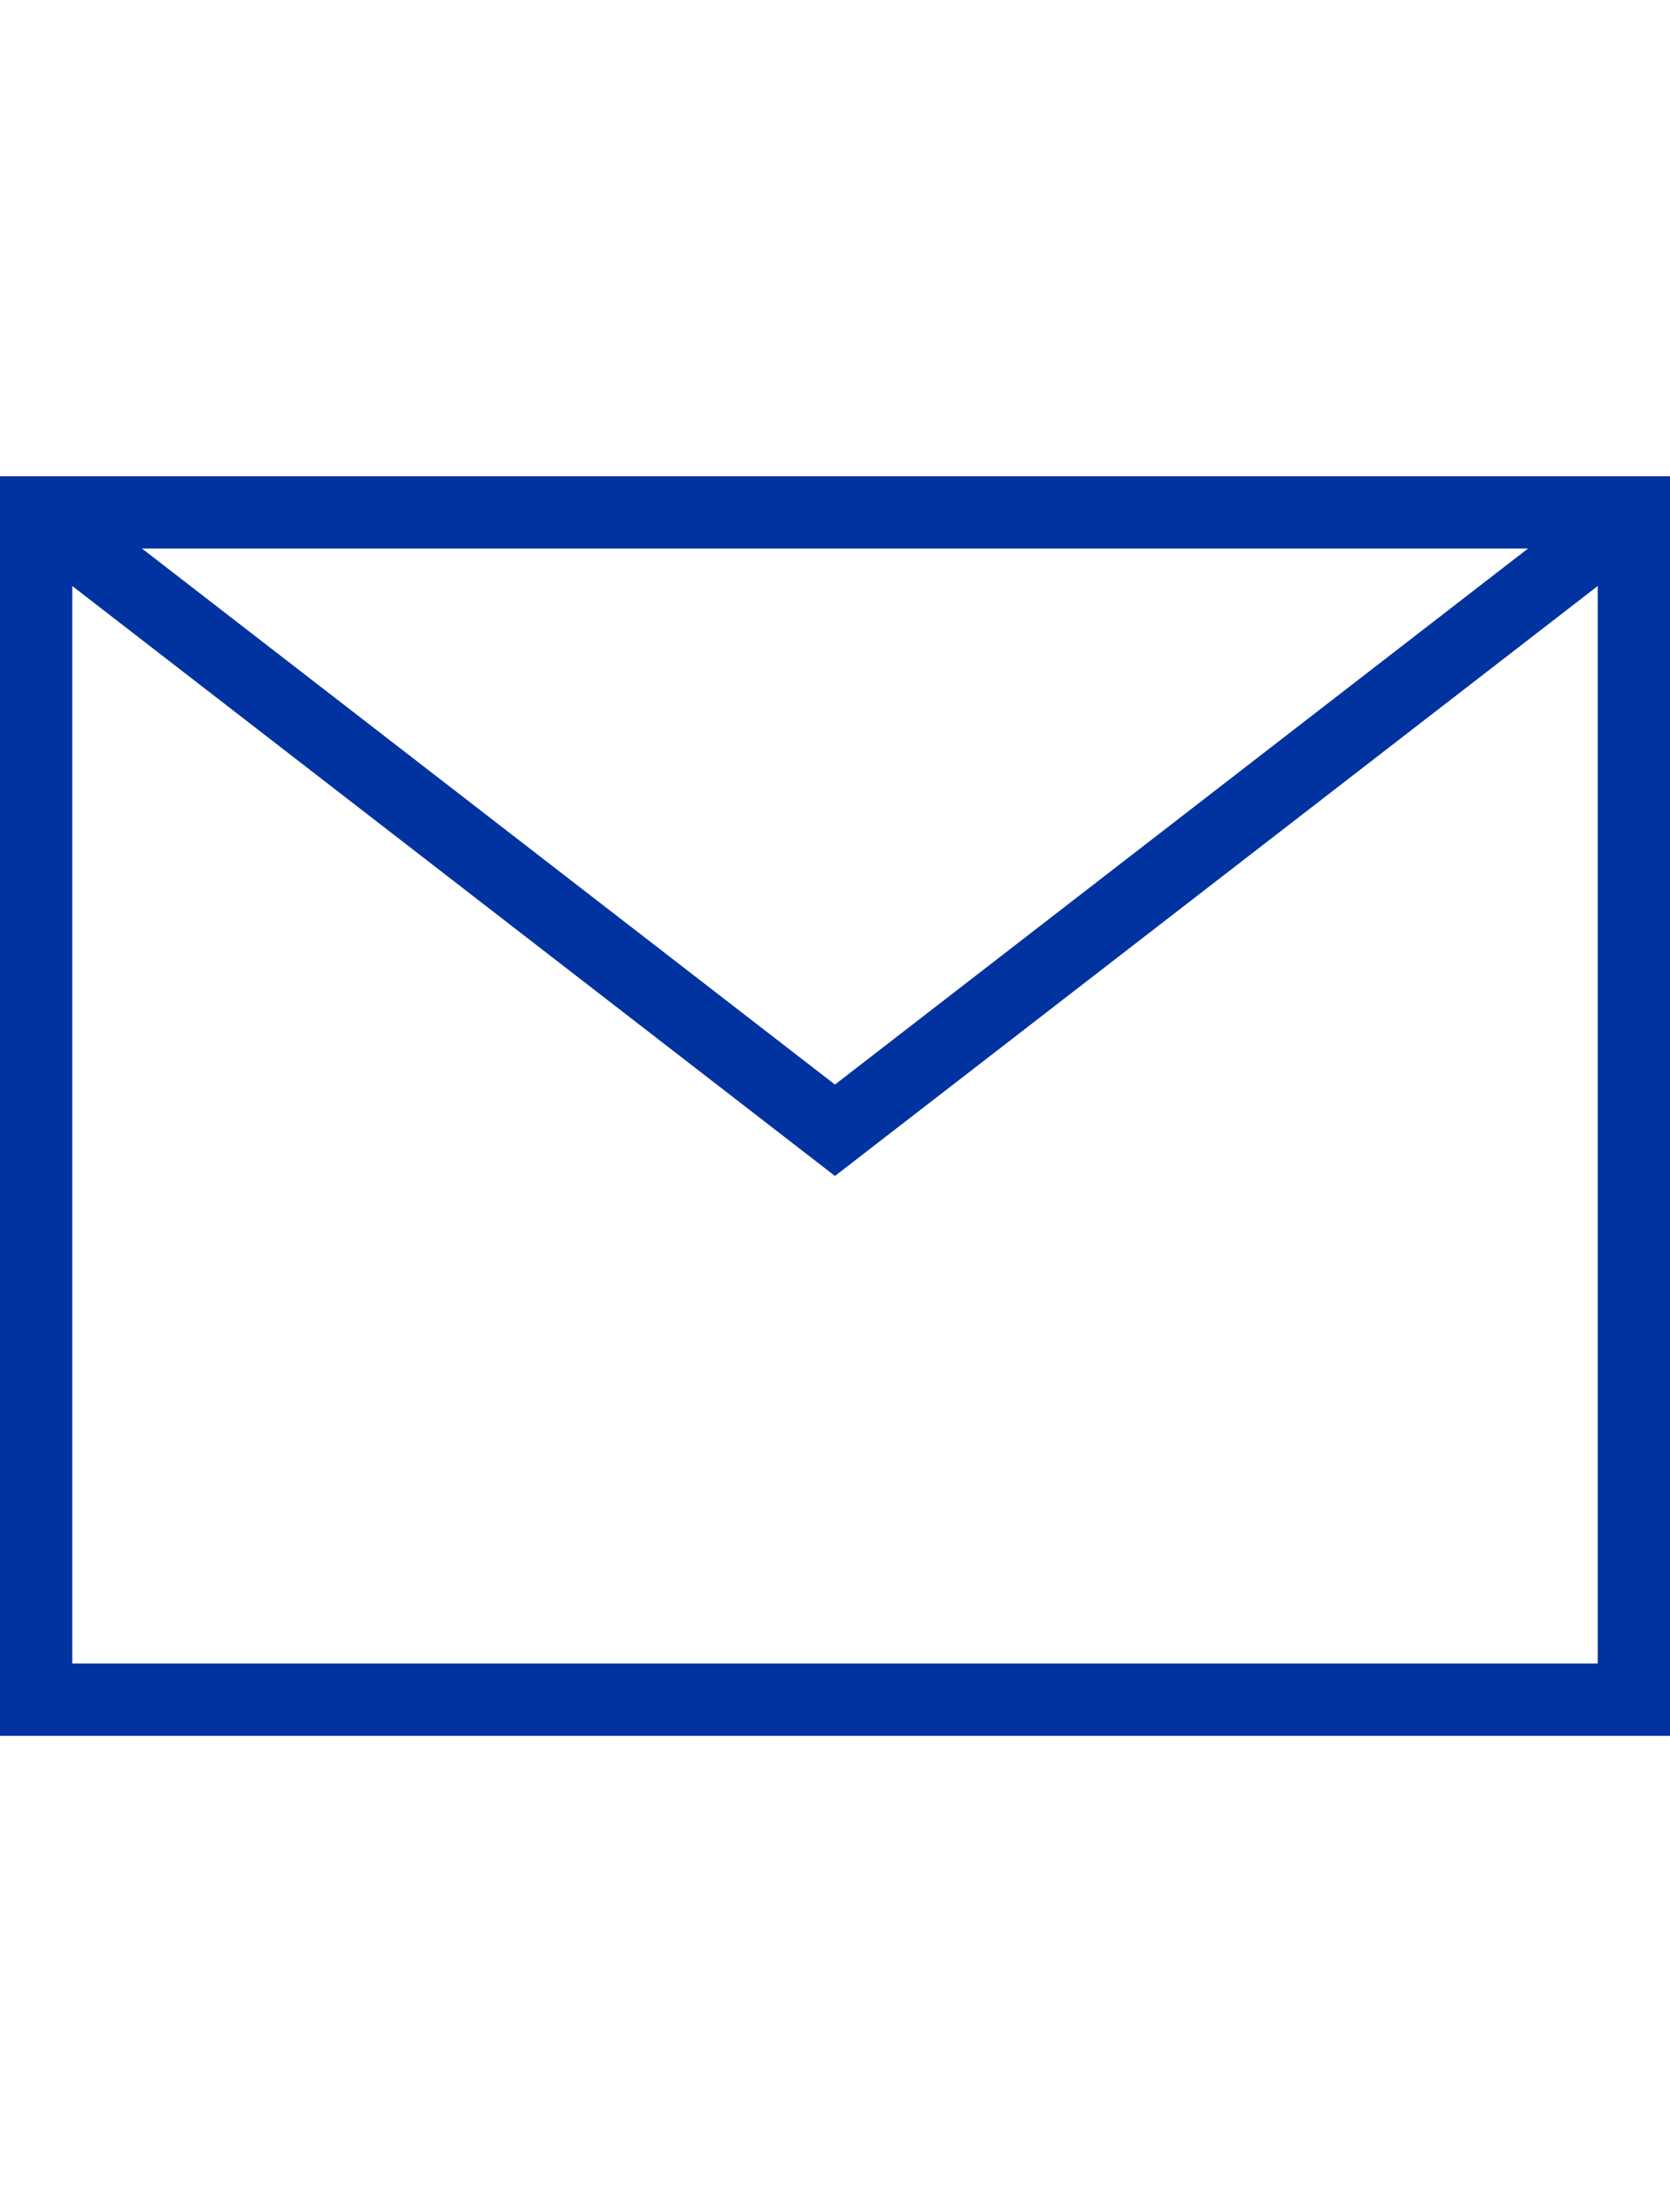
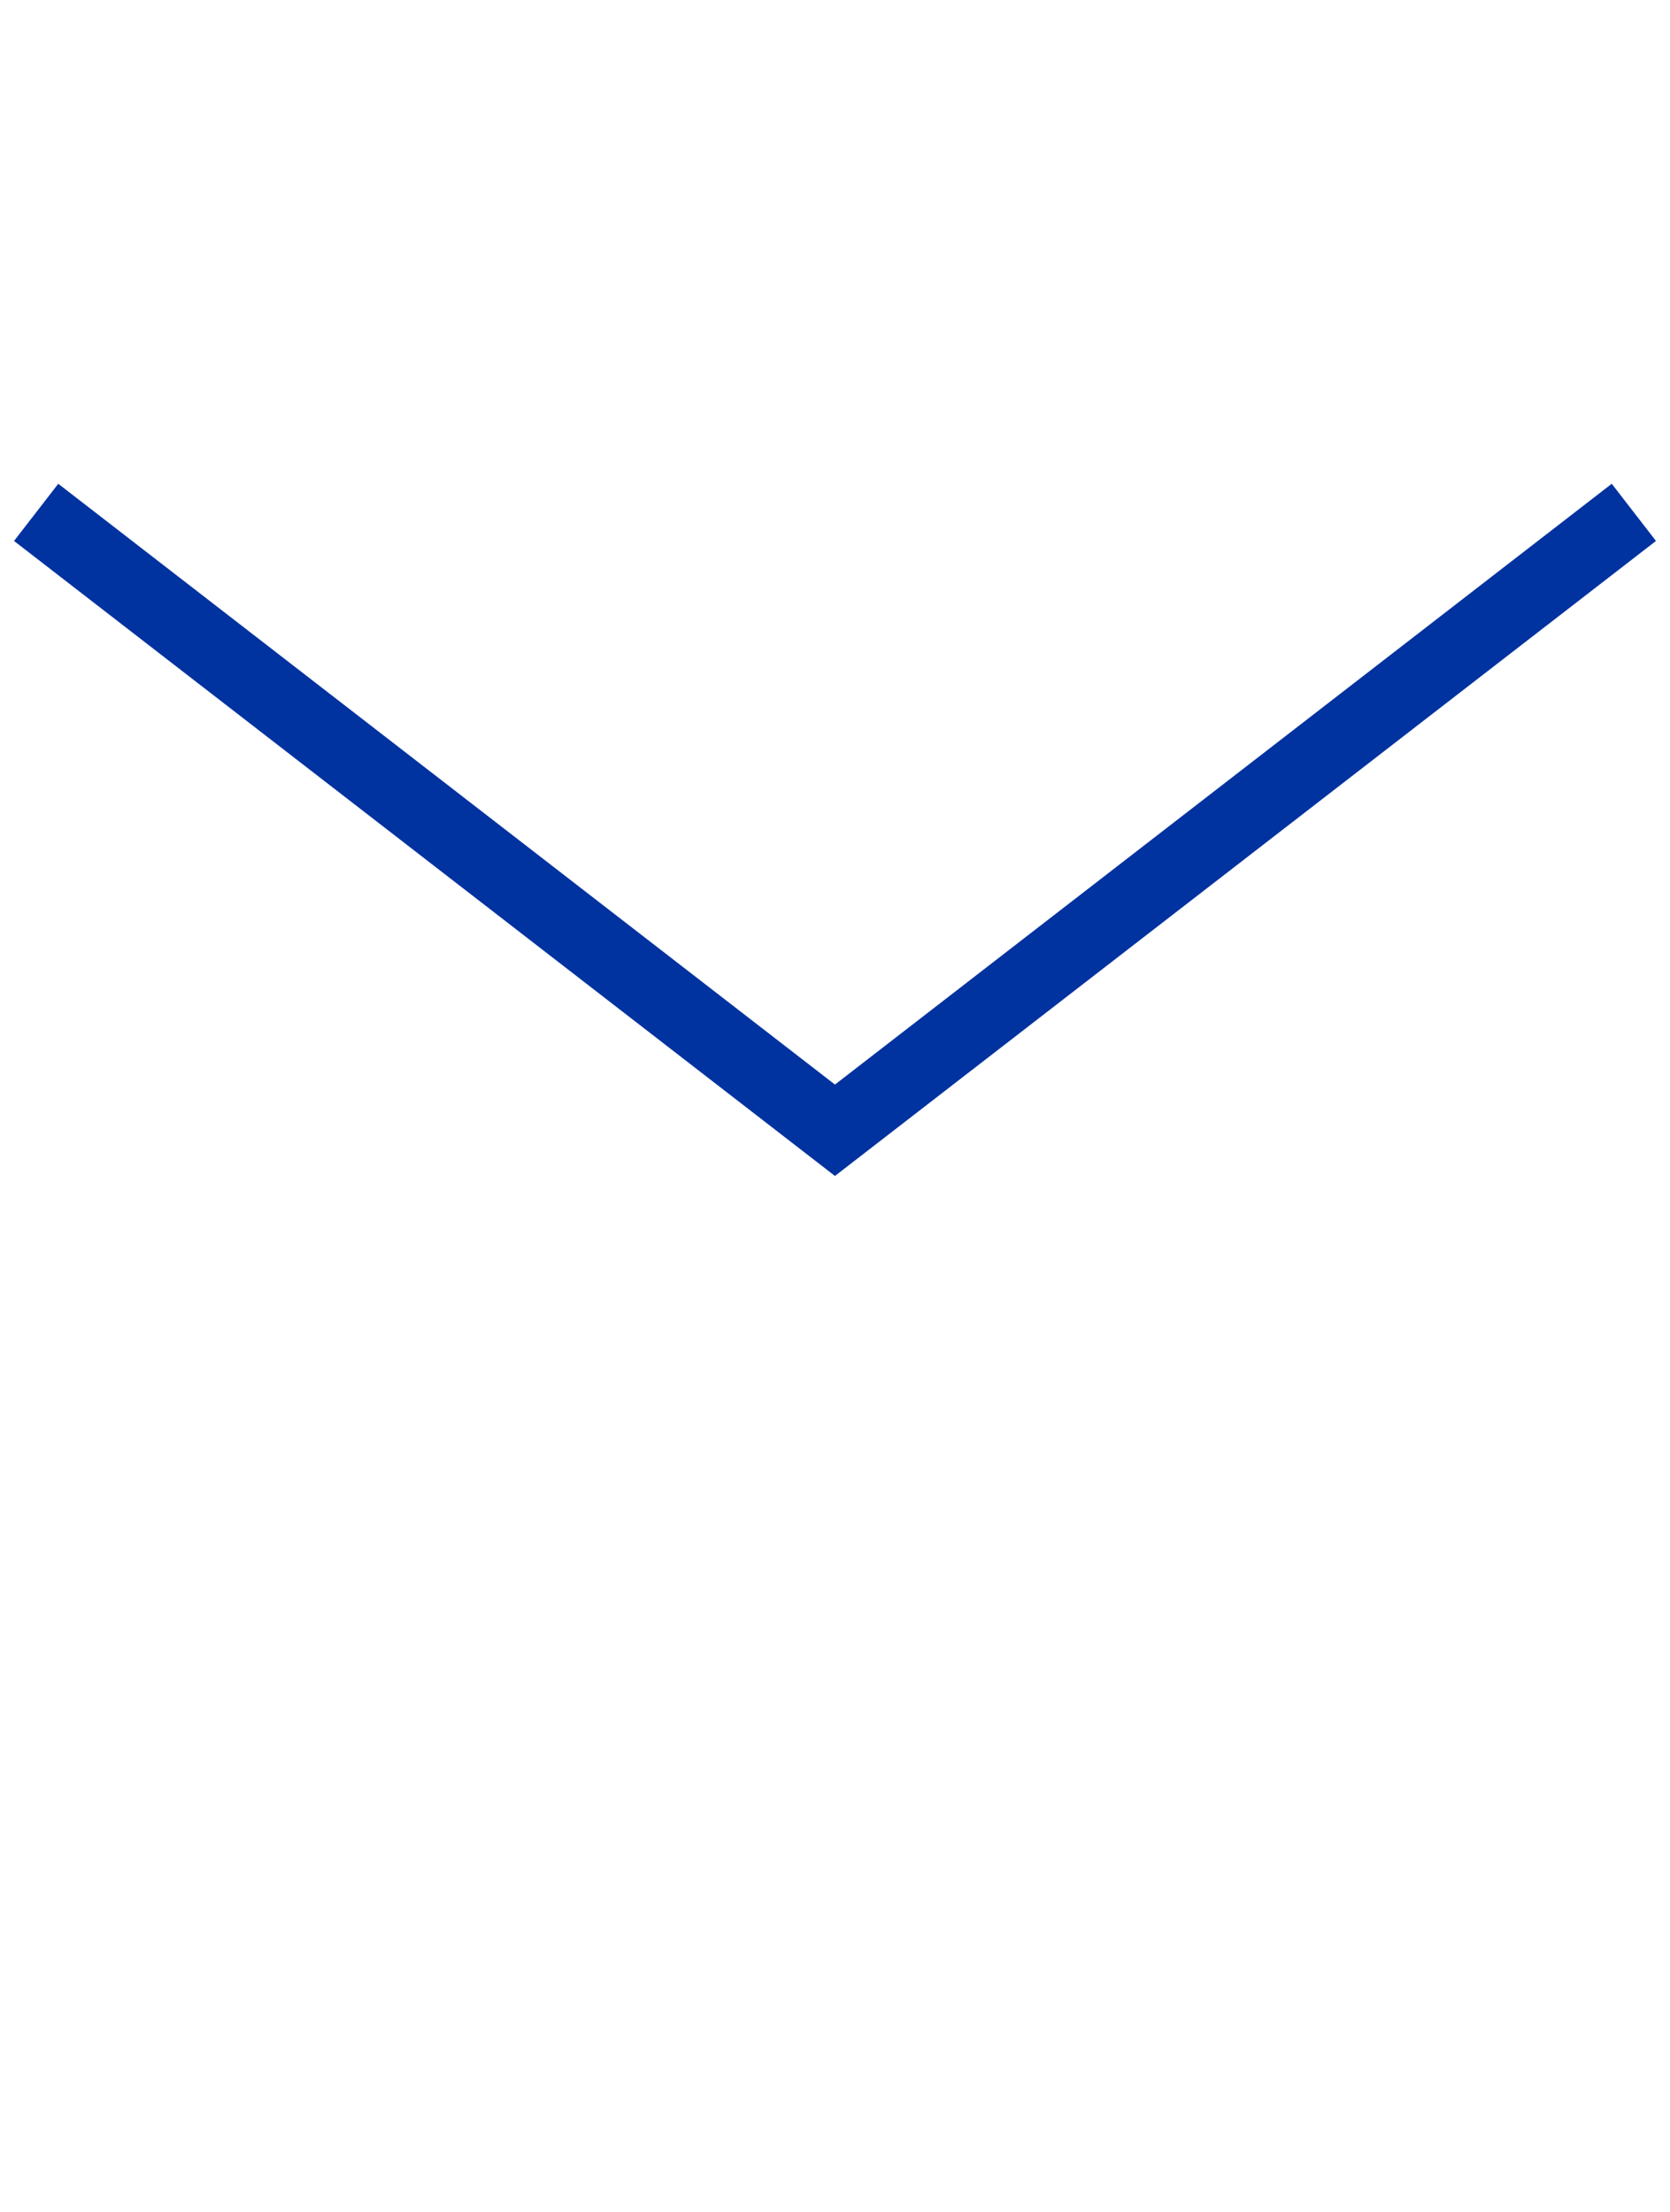
<svg xmlns="http://www.w3.org/2000/svg" width="17.329" height="22.95" viewBox="0 0 17.329 13.068">
  <g id="Group_394" data-name="Group 394" transform="translate(-418.625 90.375)">
-     <rect id="Rectangle_164" data-name="Rectangle 164" width="16.579" height="12.319" transform="translate(419 -90)" fill="none" stroke="#0032a0" stroke-miterlimit="10" stroke-width="0.75" />
    <path id="Path_179" data-name="Path 179" d="M419-90l8.289,6.411L435.579-90" transform="translate(0 0)" fill="none" stroke="#0032a0" stroke-miterlimit="10" stroke-width="0.75" />
  </g>
</svg>